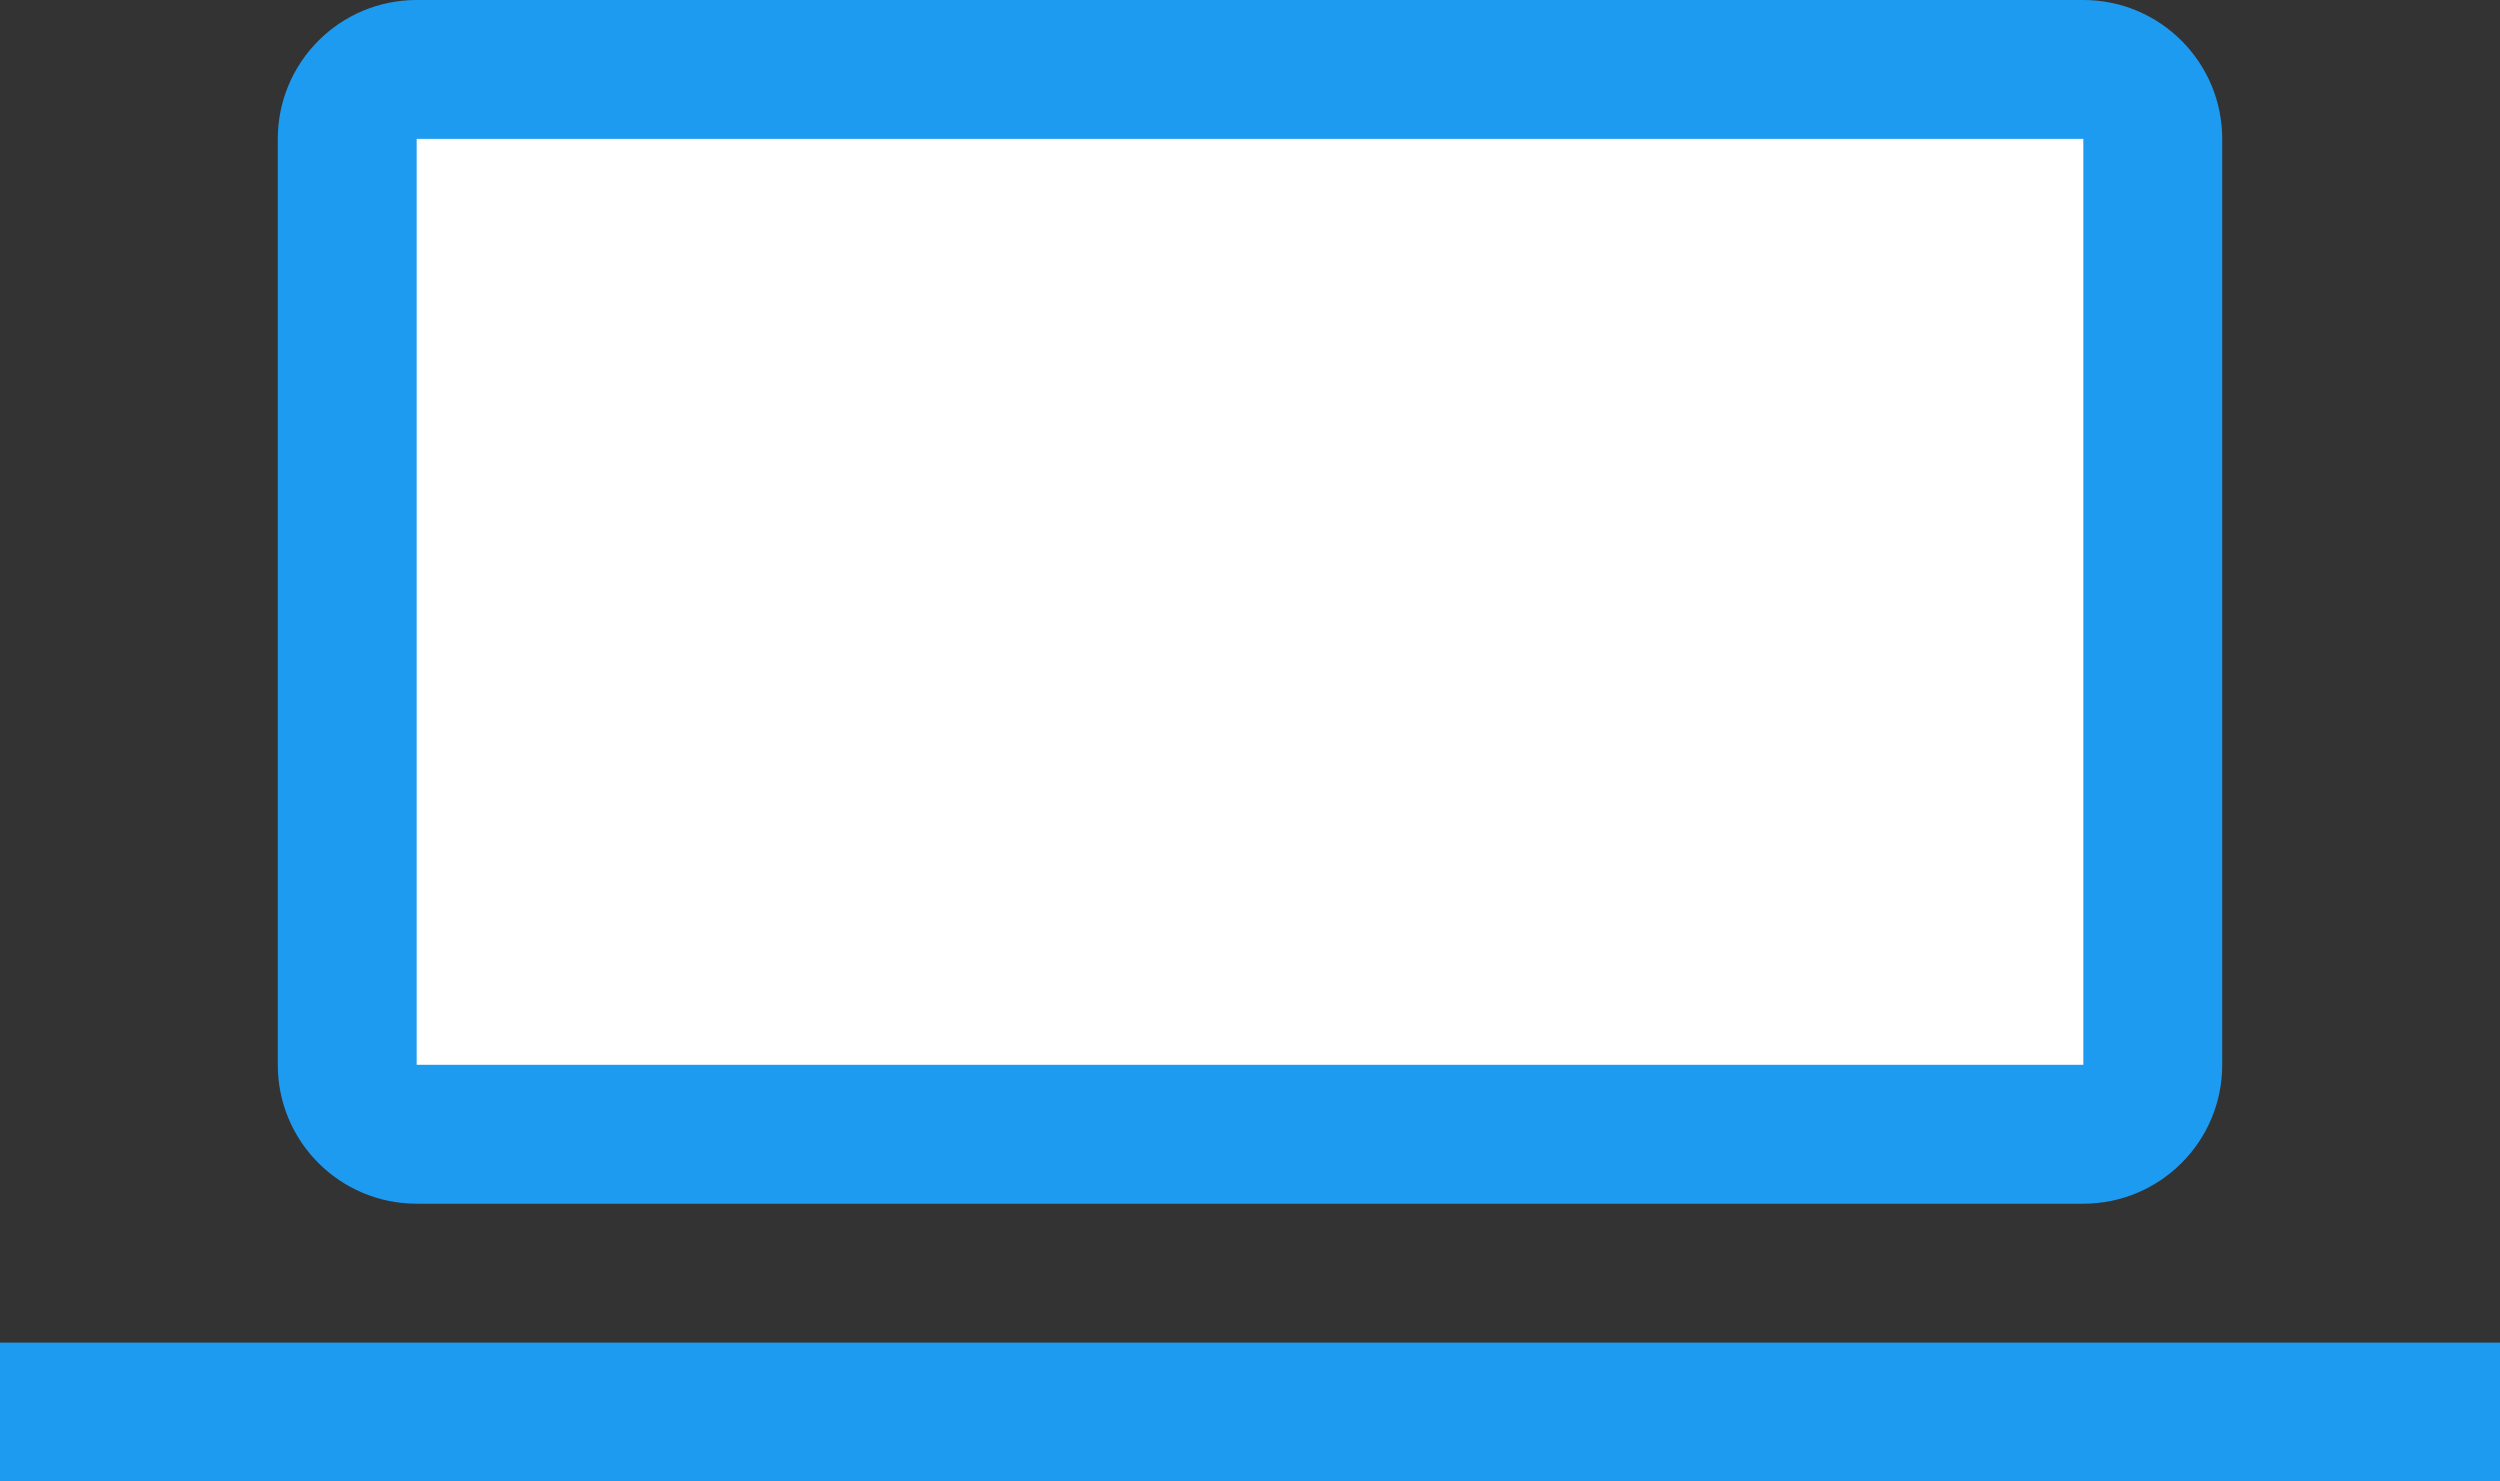
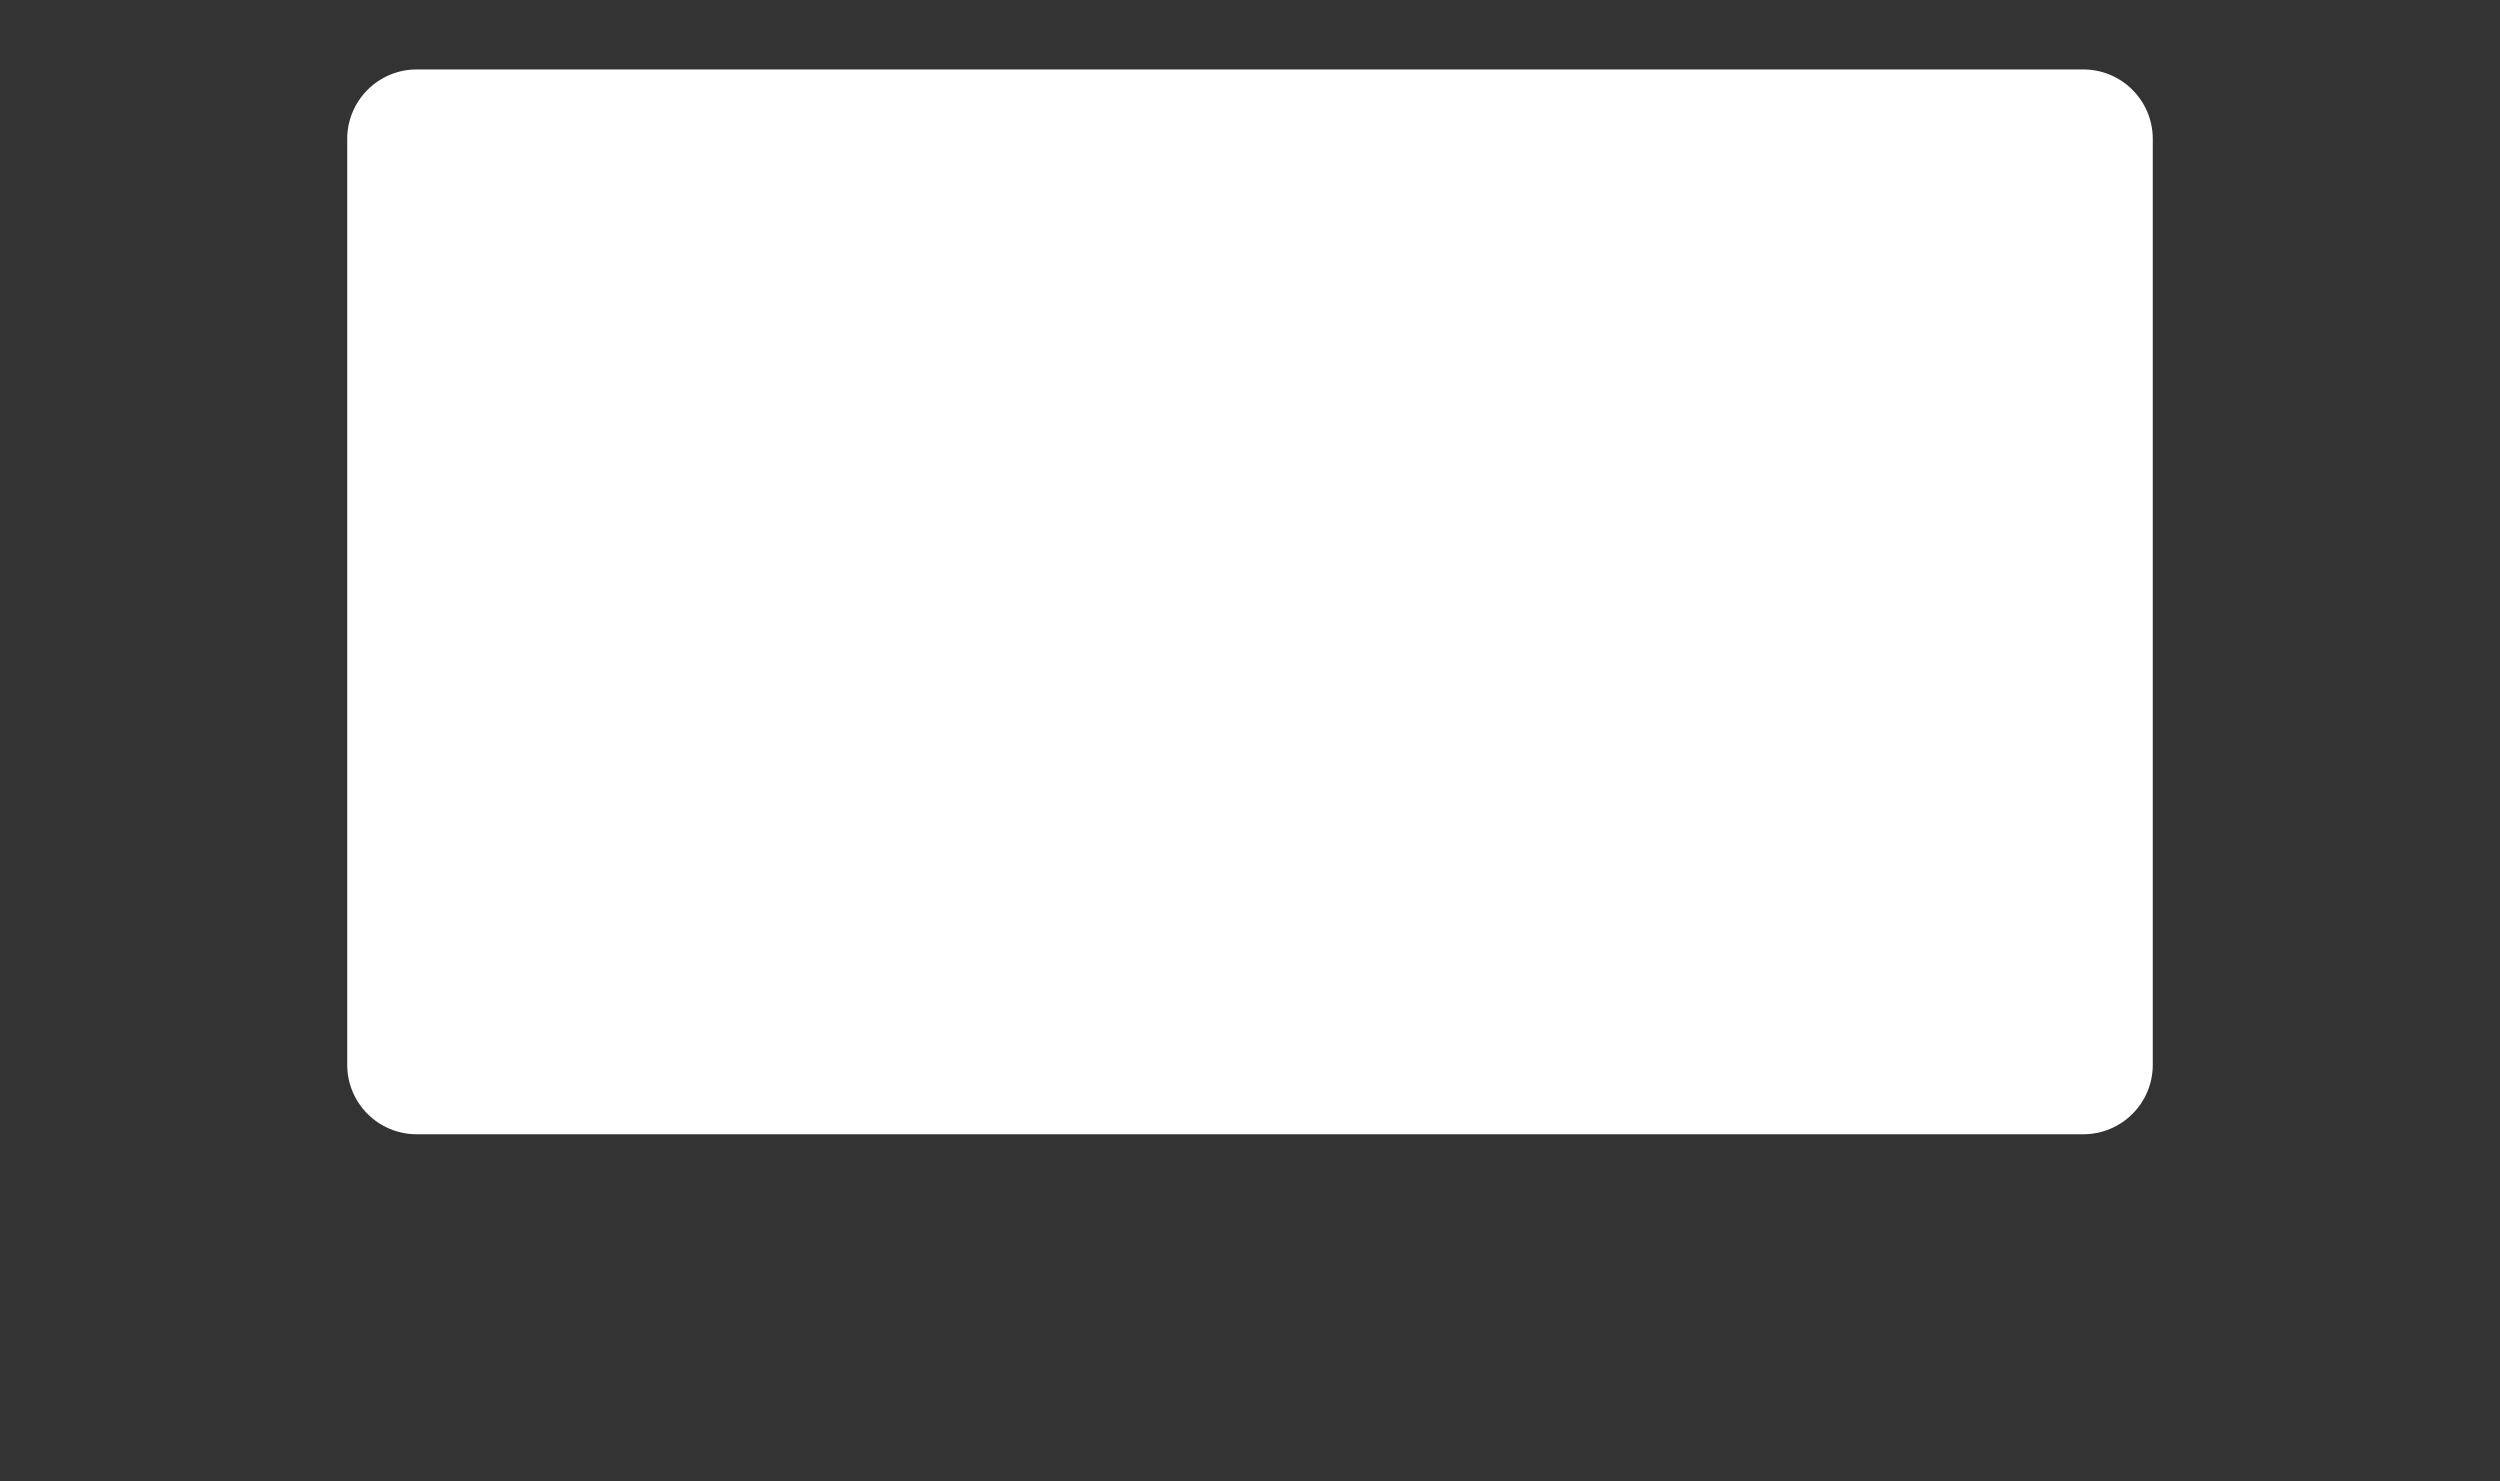
<svg xmlns="http://www.w3.org/2000/svg" width="27" height="16" viewBox="0 0 27 16">
  <rect x="0" y="0" width="27" height="16" fill="#333333" stroke="none" />
  <g id="合体_507" data-name="合体 507" transform="translate(1479 -3944.365)" fill="#fff">
    <path d="M -1452.75 3959.615 L -1478.25 3959.615 L -1478.25 3959.615 L -1452.75 3959.615 L -1452.75 3959.615 Z M -1456.5 3956.615 L -1474.5 3956.615 C -1474.914 3956.615 -1475.25 3956.279 -1475.25 3955.865 L -1475.25 3945.865 C -1475.25 3945.452 -1474.914 3945.115 -1474.5 3945.115 L -1456.5 3945.115 C -1456.086 3945.115 -1455.75 3945.452 -1455.75 3945.865 L -1455.75 3955.865 C -1455.75 3956.279 -1456.086 3956.615 -1456.5 3956.615 Z" stroke="none" />
-     <path d="M -1456.5 3955.865 L -1456.5 3955.865 L -1456.5 3945.865 L -1474.5 3945.865 L -1474.5 3955.865 L -1456.5 3955.865 M -1452 3960.365 L -1479 3960.365 L -1479 3958.865 L -1452 3958.865 L -1452 3960.365 Z M -1456.5 3957.365 L -1474.5 3957.365 C -1475.329 3957.365 -1476 3956.694 -1476 3955.865 L -1476 3945.865 C -1476 3945.037 -1475.329 3944.365 -1474.5 3944.365 L -1456.5 3944.365 C -1455.672 3944.365 -1455 3945.037 -1455 3945.865 L -1455 3955.865 C -1455 3956.694 -1455.672 3957.365 -1456.5 3957.365 Z" stroke="none" fill="#1d9bf0" />
  </g>
</svg>